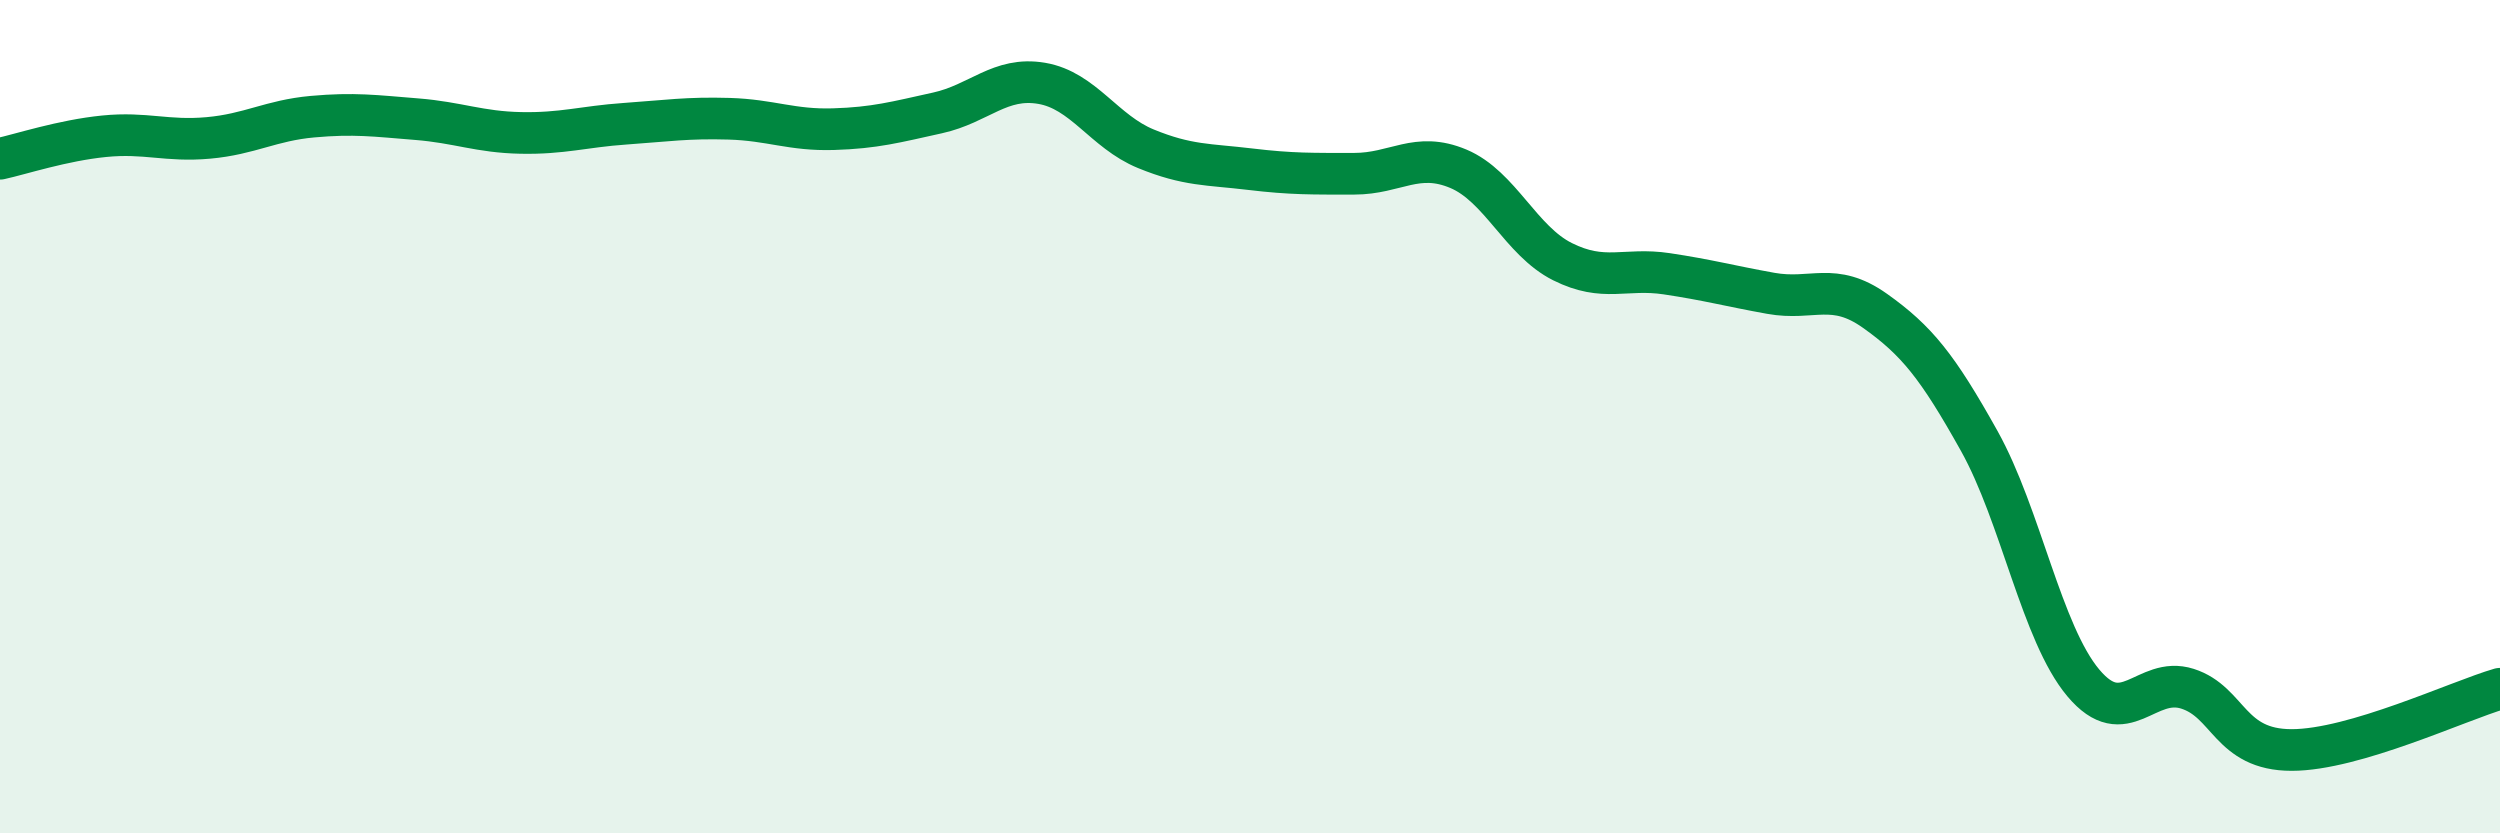
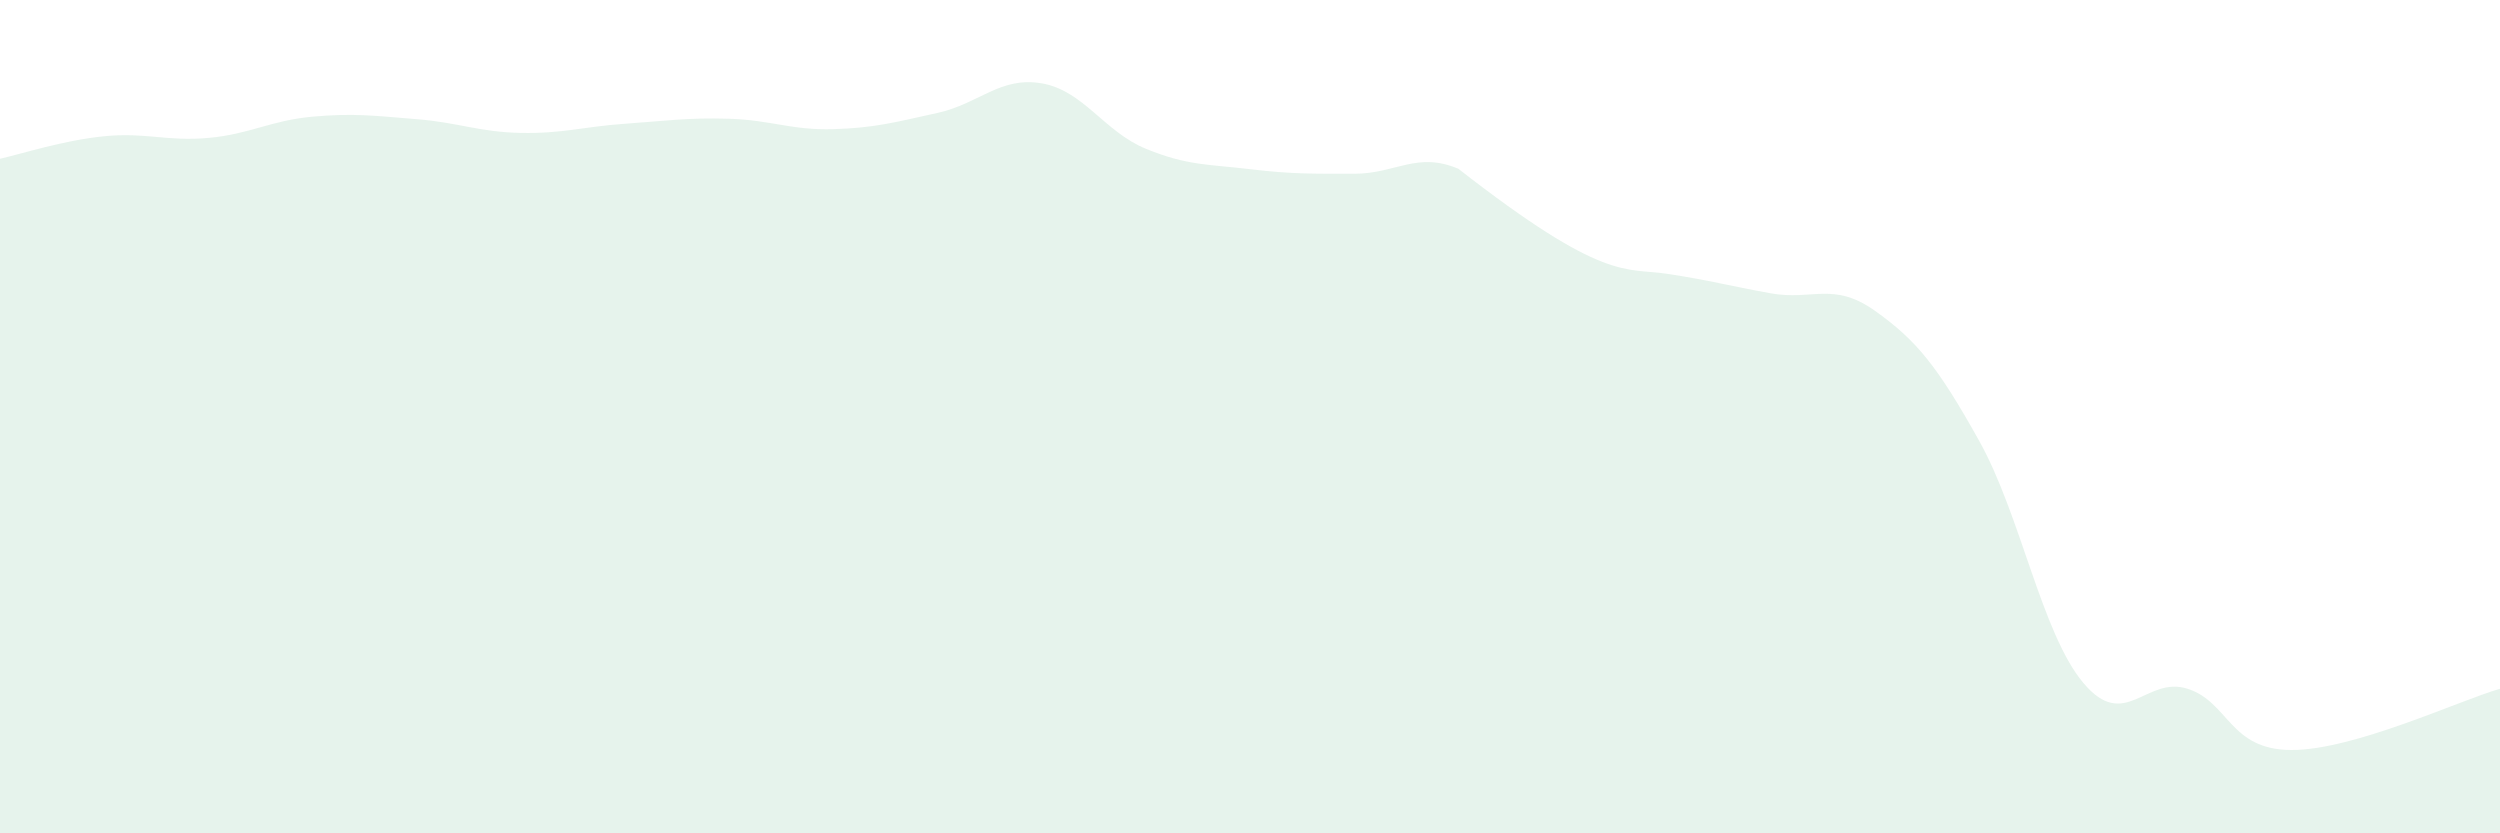
<svg xmlns="http://www.w3.org/2000/svg" width="60" height="20" viewBox="0 0 60 20">
-   <path d="M 0,3.81 C 0.5,3.7 1.5,3.37 2.5,3.27 C 3.5,3.17 4,3.4 5,3.31 C 6,3.22 6.5,2.89 7.5,2.8 C 8.5,2.71 9,2.78 10,2.86 C 11,2.94 11.5,3.17 12.5,3.19 C 13.5,3.21 14,3.04 15,2.97 C 16,2.9 16.5,2.82 17.5,2.85 C 18.5,2.88 19,3.13 20,3.1 C 21,3.07 21.5,2.93 22.5,2.71 C 23.5,2.49 24,1.83 25,2 C 26,2.17 26.5,3.16 27.5,3.57 C 28.5,3.98 29,3.94 30,4.06 C 31,4.18 31.5,4.17 32.5,4.17 C 33.5,4.17 34,3.63 35,4.05 C 36,4.47 36.5,5.78 37.5,6.28 C 38.5,6.78 39,6.42 40,6.57 C 41,6.72 41.5,6.86 42.5,7.04 C 43.5,7.22 44,6.75 45,7.46 C 46,8.17 46.5,8.79 47.5,10.58 C 48.5,12.37 49,15.2 50,16.39 C 51,17.58 51.5,16.21 52.5,16.53 C 53.5,16.85 53.5,18 55,18 C 56.5,18 59,16.82 60,16.53L60 20L0 20Z" fill="#008740" opacity="0.1" stroke-linecap="round" stroke-linejoin="round" />
-   <path d="M 0,3.81 C 0.5,3.7 1.5,3.37 2.5,3.27 C 3.5,3.17 4,3.4 5,3.31 C 6,3.22 6.5,2.89 7.5,2.8 C 8.5,2.71 9,2.78 10,2.86 C 11,2.94 11.5,3.17 12.5,3.19 C 13.5,3.21 14,3.04 15,2.97 C 16,2.9 16.5,2.82 17.5,2.85 C 18.5,2.88 19,3.13 20,3.1 C 21,3.07 21.5,2.93 22.5,2.71 C 23.5,2.49 24,1.83 25,2 C 26,2.17 26.5,3.16 27.5,3.57 C 28.5,3.98 29,3.94 30,4.06 C 31,4.18 31.5,4.17 32.5,4.17 C 33.5,4.17 34,3.63 35,4.05 C 36,4.47 36.5,5.78 37.5,6.28 C 38.5,6.78 39,6.42 40,6.57 C 41,6.72 41.5,6.86 42.5,7.04 C 43.5,7.22 44,6.75 45,7.46 C 46,8.17 46.5,8.79 47.5,10.58 C 48.5,12.37 49,15.2 50,16.39 C 51,17.58 51.5,16.21 52.5,16.53 C 53.5,16.85 53.5,18 55,18 C 56.5,18 59,16.82 60,16.53" stroke="#008740" stroke-width="1" fill="none" stroke-linecap="round" stroke-linejoin="round" />
+   <path d="M 0,3.81 C 0.5,3.7 1.5,3.37 2.5,3.27 C 3.5,3.17 4,3.4 5,3.31 C 6,3.22 6.5,2.89 7.5,2.8 C 8.5,2.71 9,2.78 10,2.86 C 11,2.94 11.5,3.17 12.5,3.19 C 13.5,3.21 14,3.04 15,2.97 C 16,2.9 16.5,2.82 17.5,2.85 C 18.5,2.88 19,3.13 20,3.1 C 21,3.07 21.5,2.93 22.5,2.71 C 23.5,2.49 24,1.83 25,2 C 26,2.17 26.5,3.16 27.5,3.57 C 28.5,3.98 29,3.94 30,4.06 C 31,4.18 31.5,4.17 32.5,4.17 C 33.5,4.17 34,3.63 35,4.05 C 38.5,6.78 39,6.42 40,6.57 C 41,6.72 41.5,6.86 42.5,7.04 C 43.5,7.22 44,6.75 45,7.46 C 46,8.17 46.5,8.79 47.5,10.58 C 48.5,12.37 49,15.2 50,16.39 C 51,17.58 51.5,16.21 52.5,16.53 C 53.5,16.85 53.5,18 55,18 C 56.5,18 59,16.82 60,16.53L60 20L0 20Z" fill="#008740" opacity="0.1" stroke-linecap="round" stroke-linejoin="round" />
</svg>